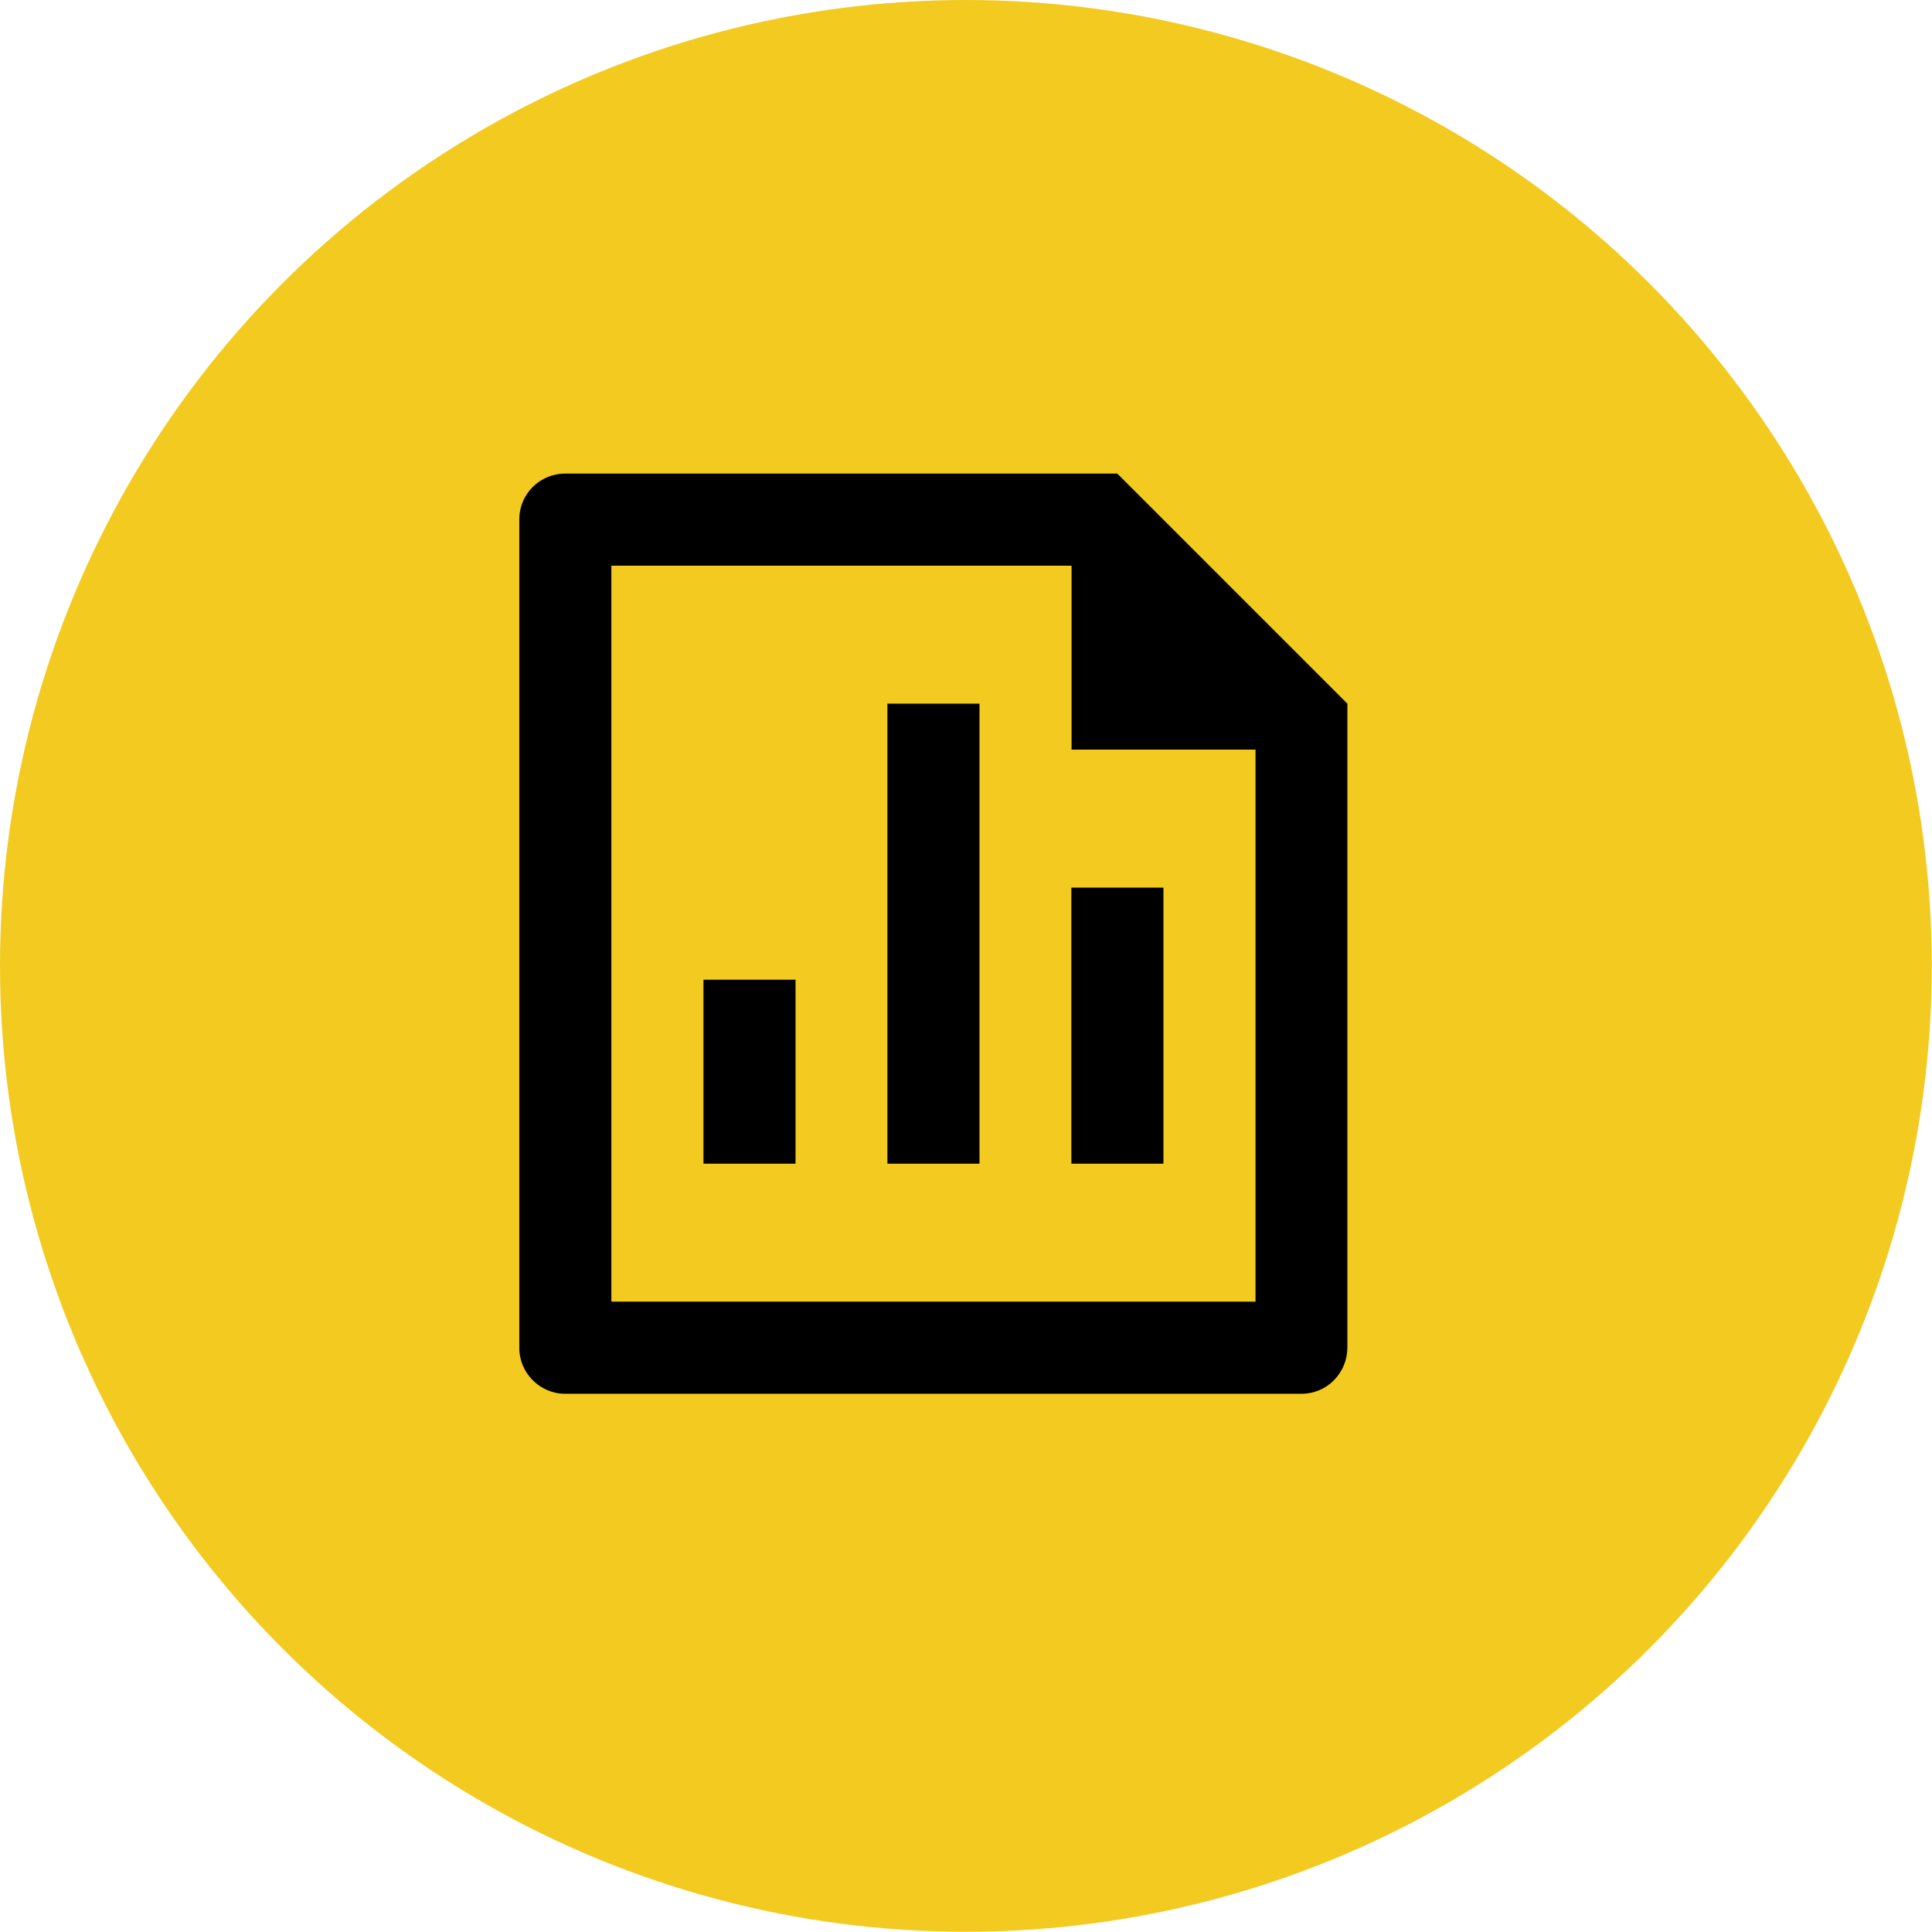
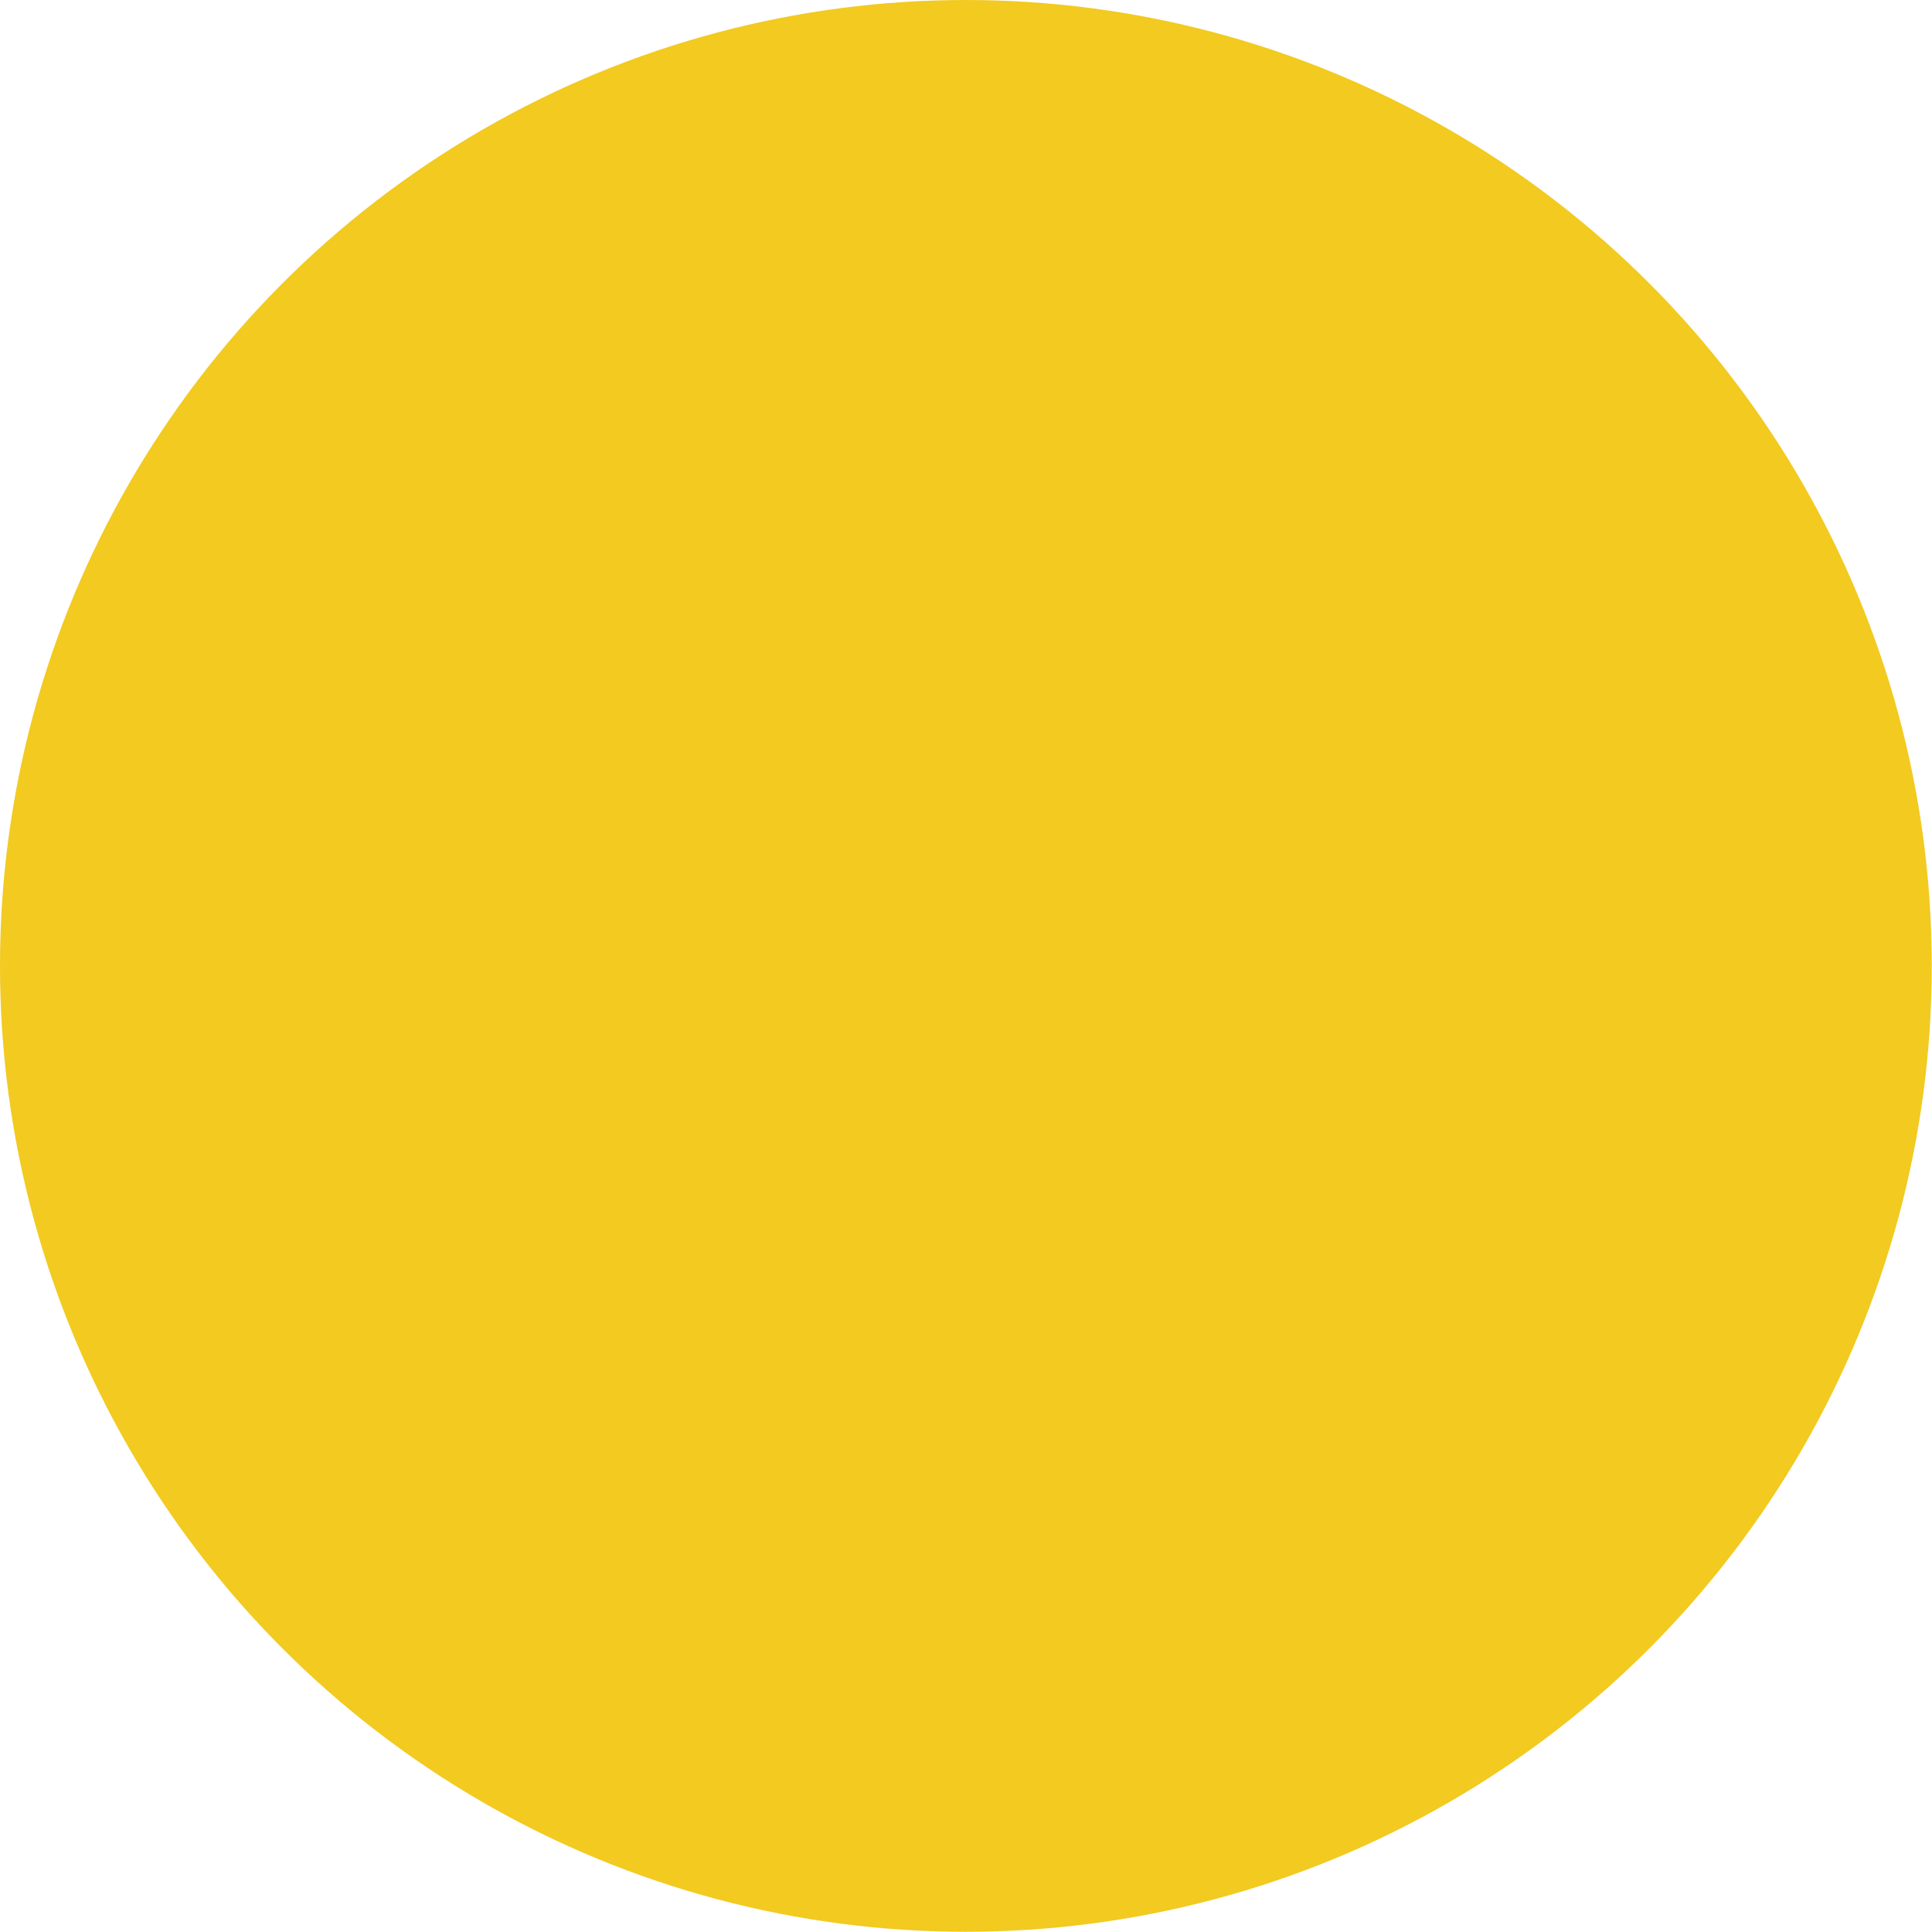
<svg xmlns="http://www.w3.org/2000/svg" id="Layer_2" data-name="Layer 2" viewBox="0 0 86.65 86.65">
  <defs>
    <style>      .cls-1, .cls-2 {        stroke-width: 0px;      }      .cls-2 {        fill: #f2ca20;      }    </style>
  </defs>
  <g id="Capa_1" data-name="Capa 1">
    <circle class="cls-2" cx="43.32" cy="43.32" r="43.32" />
-     <path class="cls-1" d="M39.8,31.56h4.13v20.63h-4.13v-20.63ZM48.05,39.81h4.13v12.38h-4.13v-12.38ZM31.55,43.94h4.13v8.25h-4.13v-8.25ZM48.05,25.37h-20.63v33.01h28.89v-24.76h-8.25v-8.25ZM23.29,23.29c0-1.13.92-2.05,2.06-2.05h24.76l10.32,10.32v28.87c0,1.15-.92,2.08-2.05,2.08H25.34c-1.13,0-2.05-.94-2.05-2.05V23.29Z" />
  </g>
</svg>